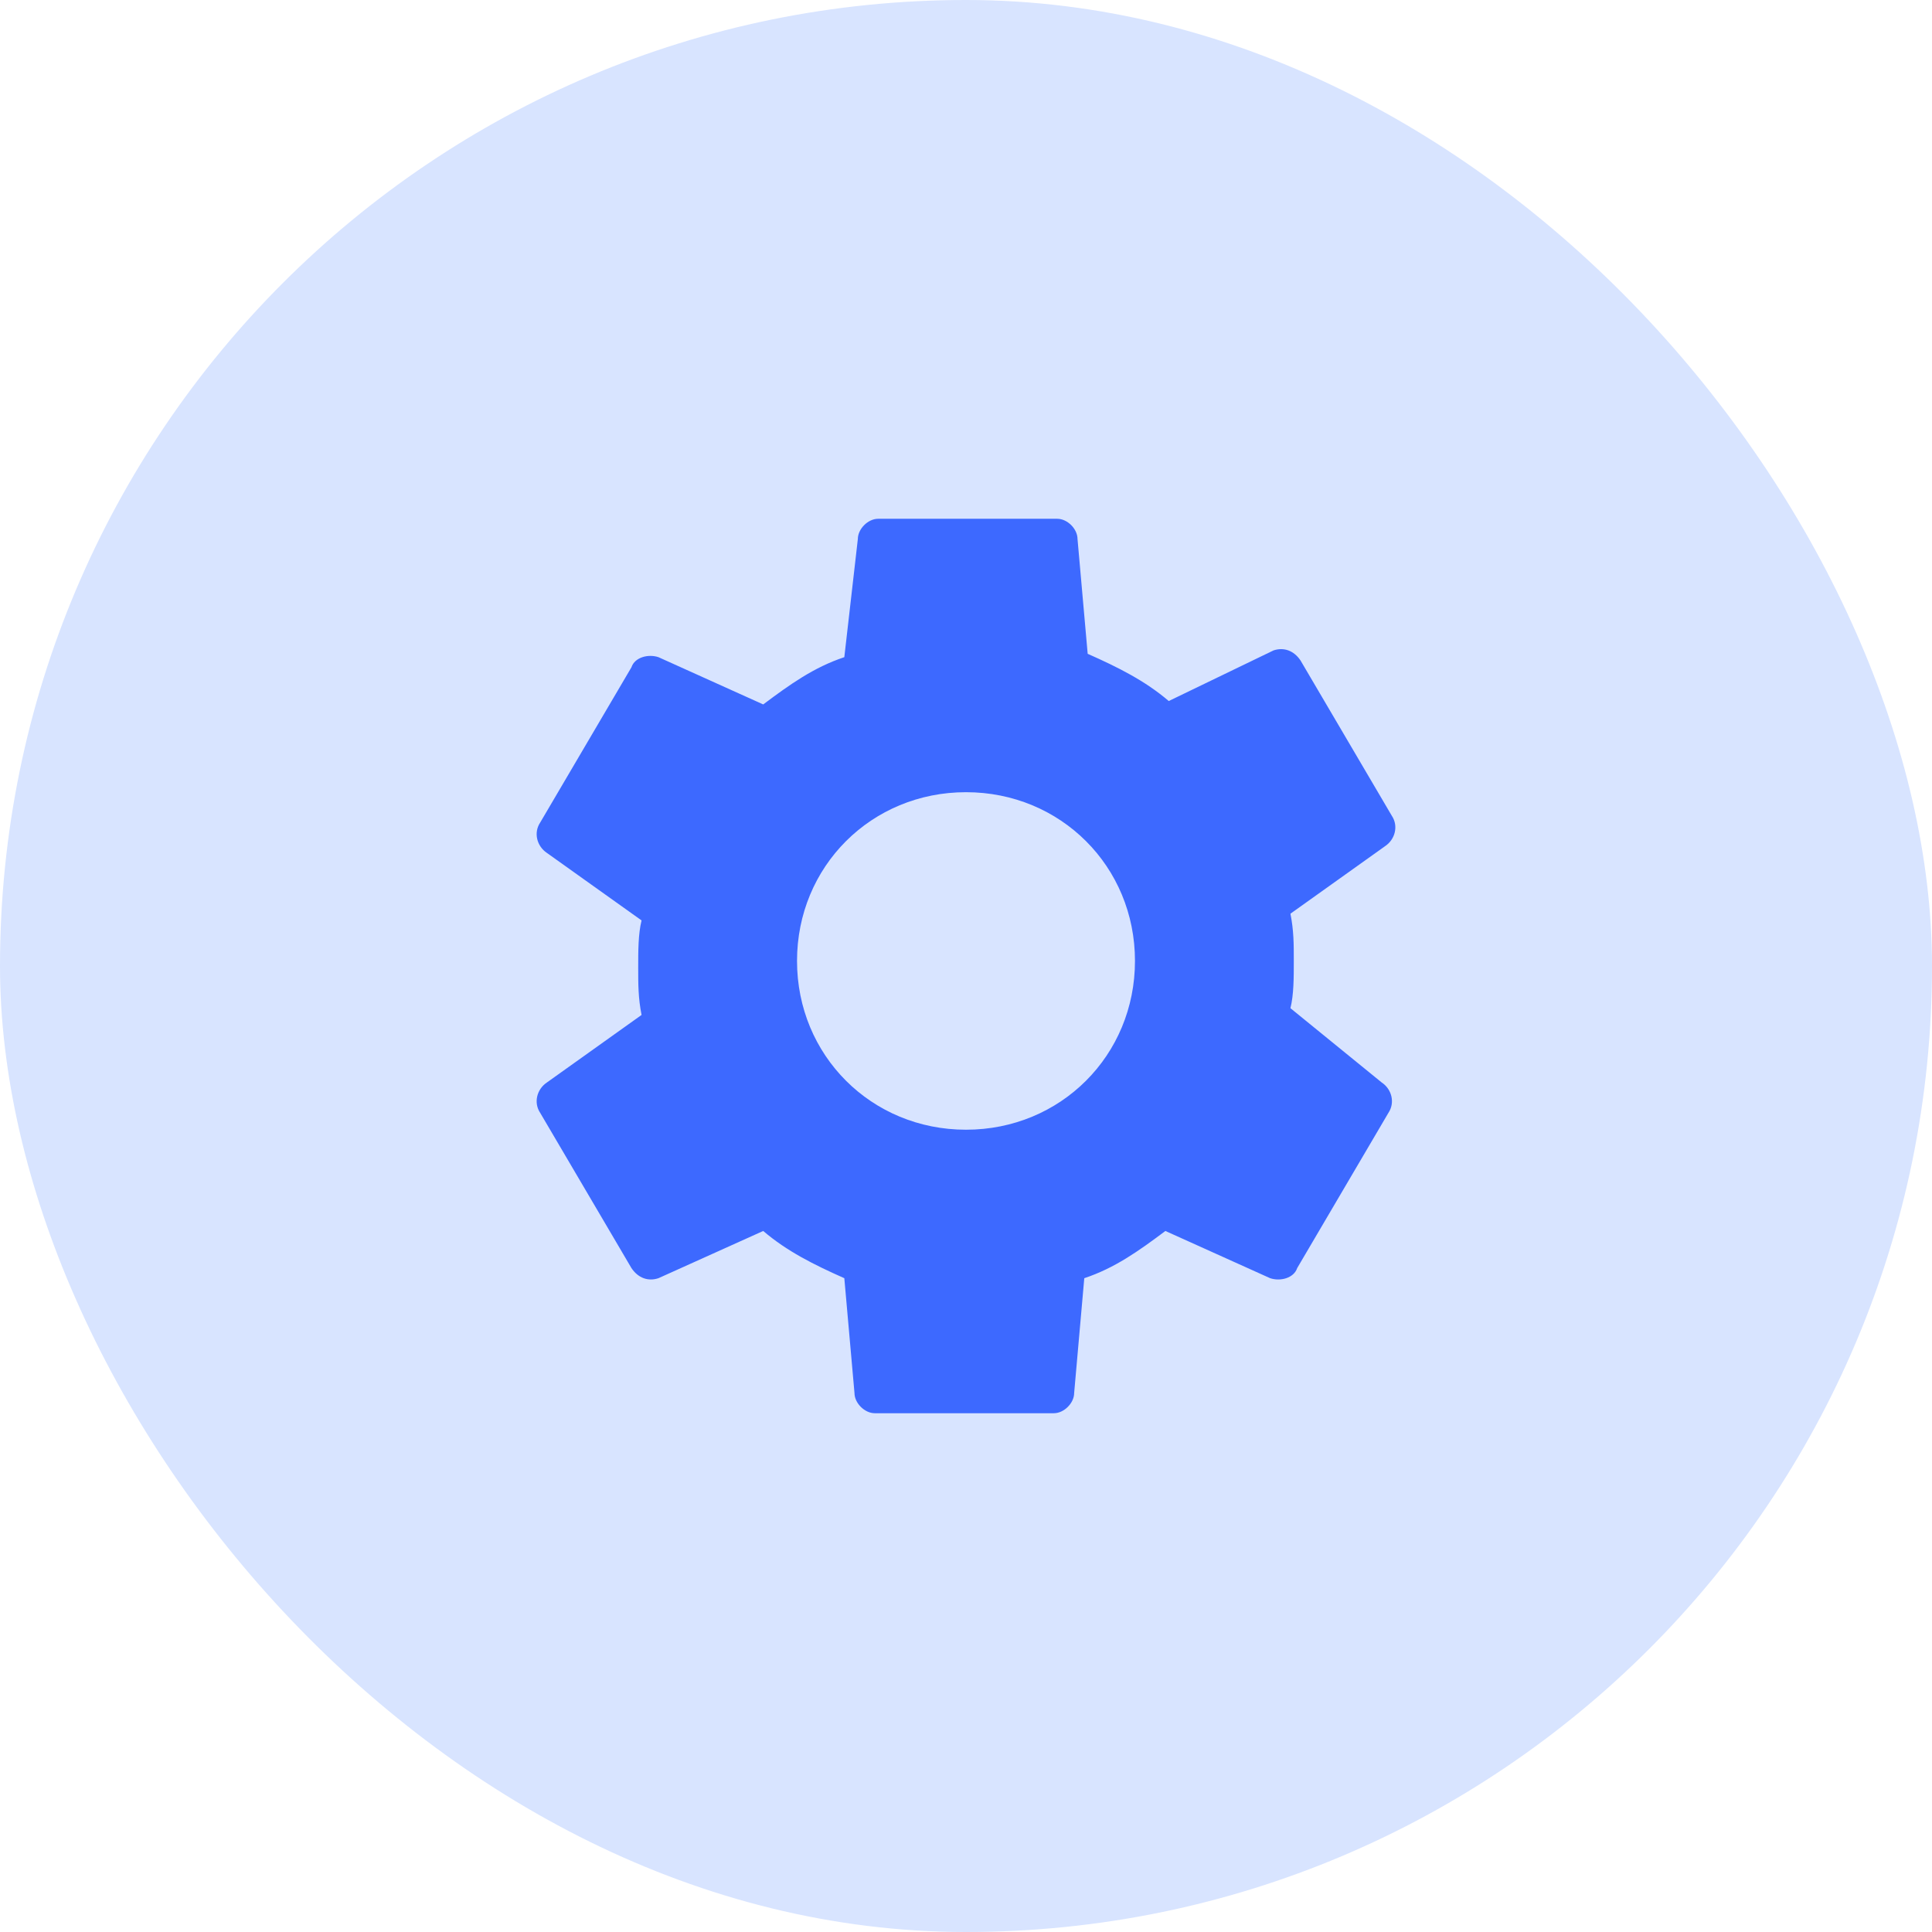
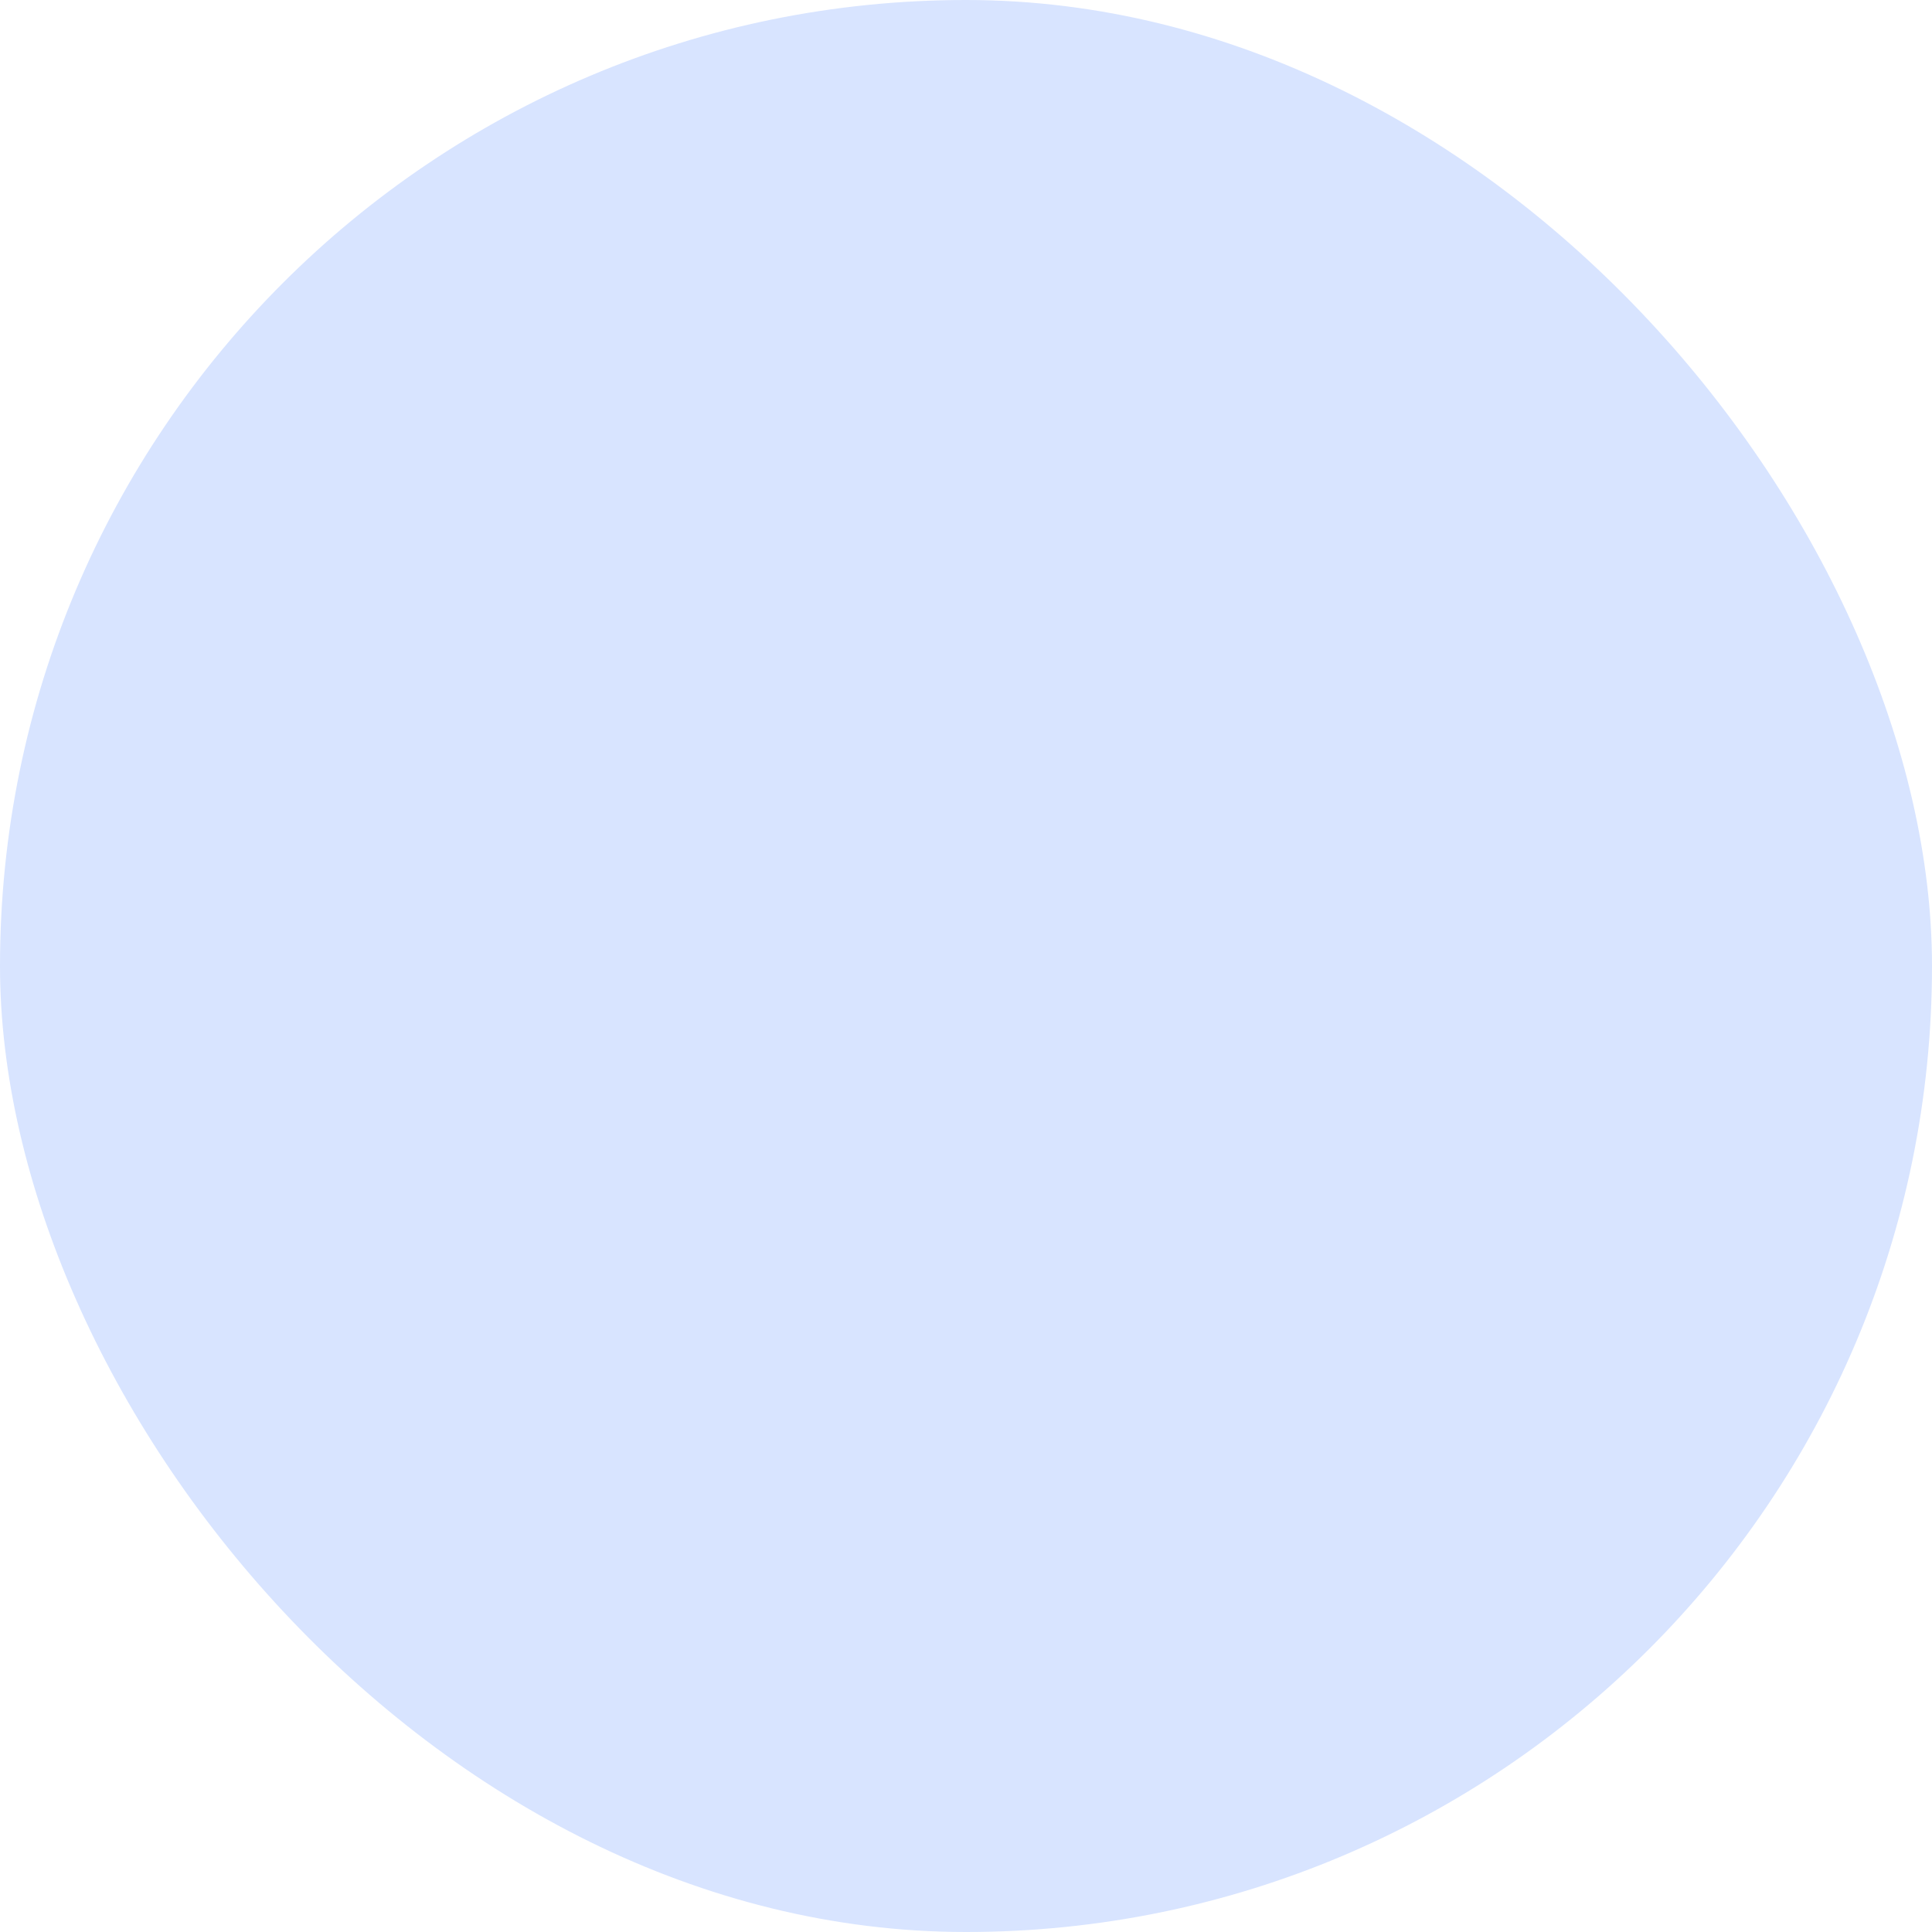
<svg xmlns="http://www.w3.org/2000/svg" width="54" height="54" viewBox="0 0 54 54" fill="none">
  <rect width="54" height="54" rx="27" fill="#D8E4FF" />
-   <path d="M36.068 28.179C36.162 27.802 36.162 27.33 36.162 26.858C36.162 26.387 36.162 26.009 36.068 25.538L38.713 23.651C38.996 23.462 39.091 23.085 38.902 22.802L36.351 18.462C36.162 18.179 35.879 18.085 35.596 18.179L32.667 19.594C32.006 19.028 31.251 18.651 30.401 18.274L30.117 15.066C30.117 14.783 29.834 14.5 29.55 14.5H24.544C24.261 14.5 23.977 14.783 23.977 15.066L23.599 18.368C22.749 18.651 22.088 19.123 21.332 19.689L18.404 18.368C18.121 18.274 17.743 18.368 17.649 18.651L15.098 22.991C14.909 23.274 15.004 23.651 15.287 23.84L17.932 25.726C17.838 26.104 17.838 26.576 17.838 27.047C17.838 27.519 17.838 27.896 17.932 28.368L15.287 30.255C15.004 30.443 14.909 30.821 15.098 31.104L17.649 35.443C17.838 35.726 18.121 35.821 18.404 35.726L21.332 34.406C21.994 34.972 22.749 35.349 23.599 35.726L23.883 38.934C23.883 39.217 24.166 39.5 24.45 39.5H29.456C29.739 39.5 30.023 39.217 30.023 38.934L30.306 35.726C31.156 35.443 31.817 34.972 32.573 34.406L35.501 35.726C35.785 35.821 36.162 35.726 36.257 35.443L38.807 31.104C38.996 30.821 38.902 30.443 38.618 30.255L36.068 28.179ZM27 31.576C24.355 31.576 22.277 29.5 22.277 26.858C22.277 24.217 24.355 22.142 27 22.142C29.645 22.142 31.723 24.217 31.723 26.858C31.723 29.5 29.645 31.576 27 31.576Z" fill="#3D69FF" />
</svg>